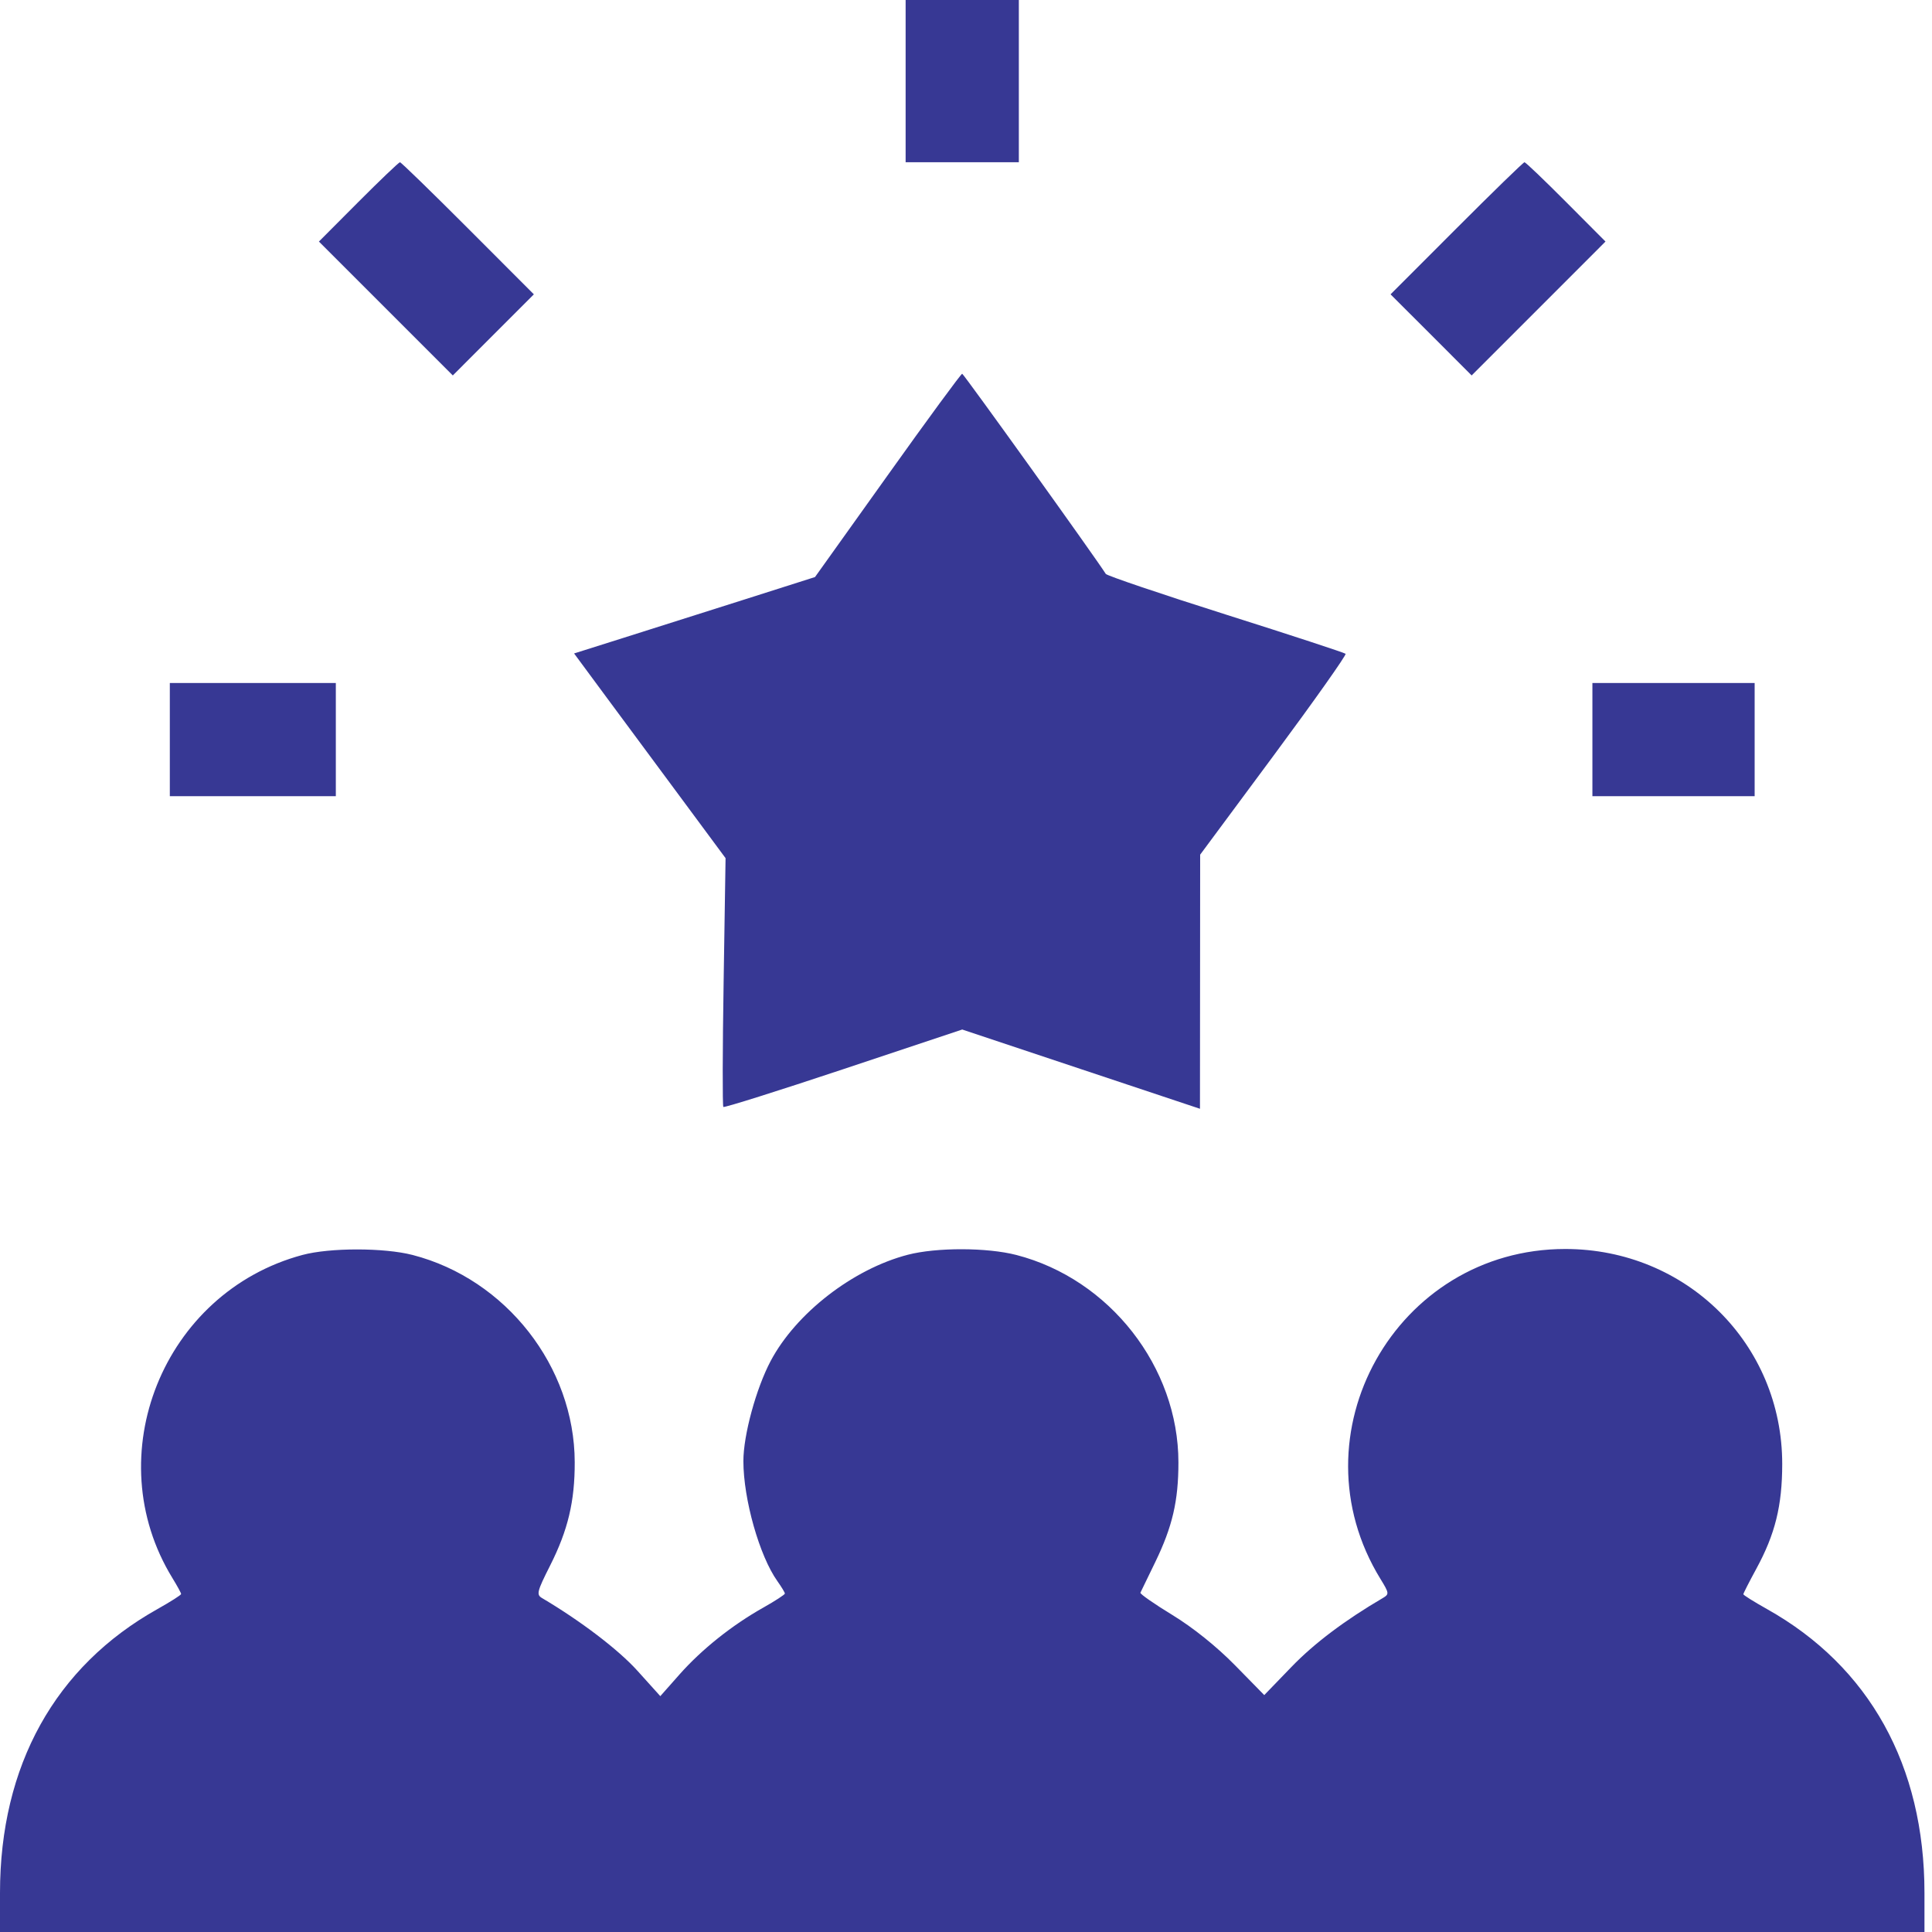
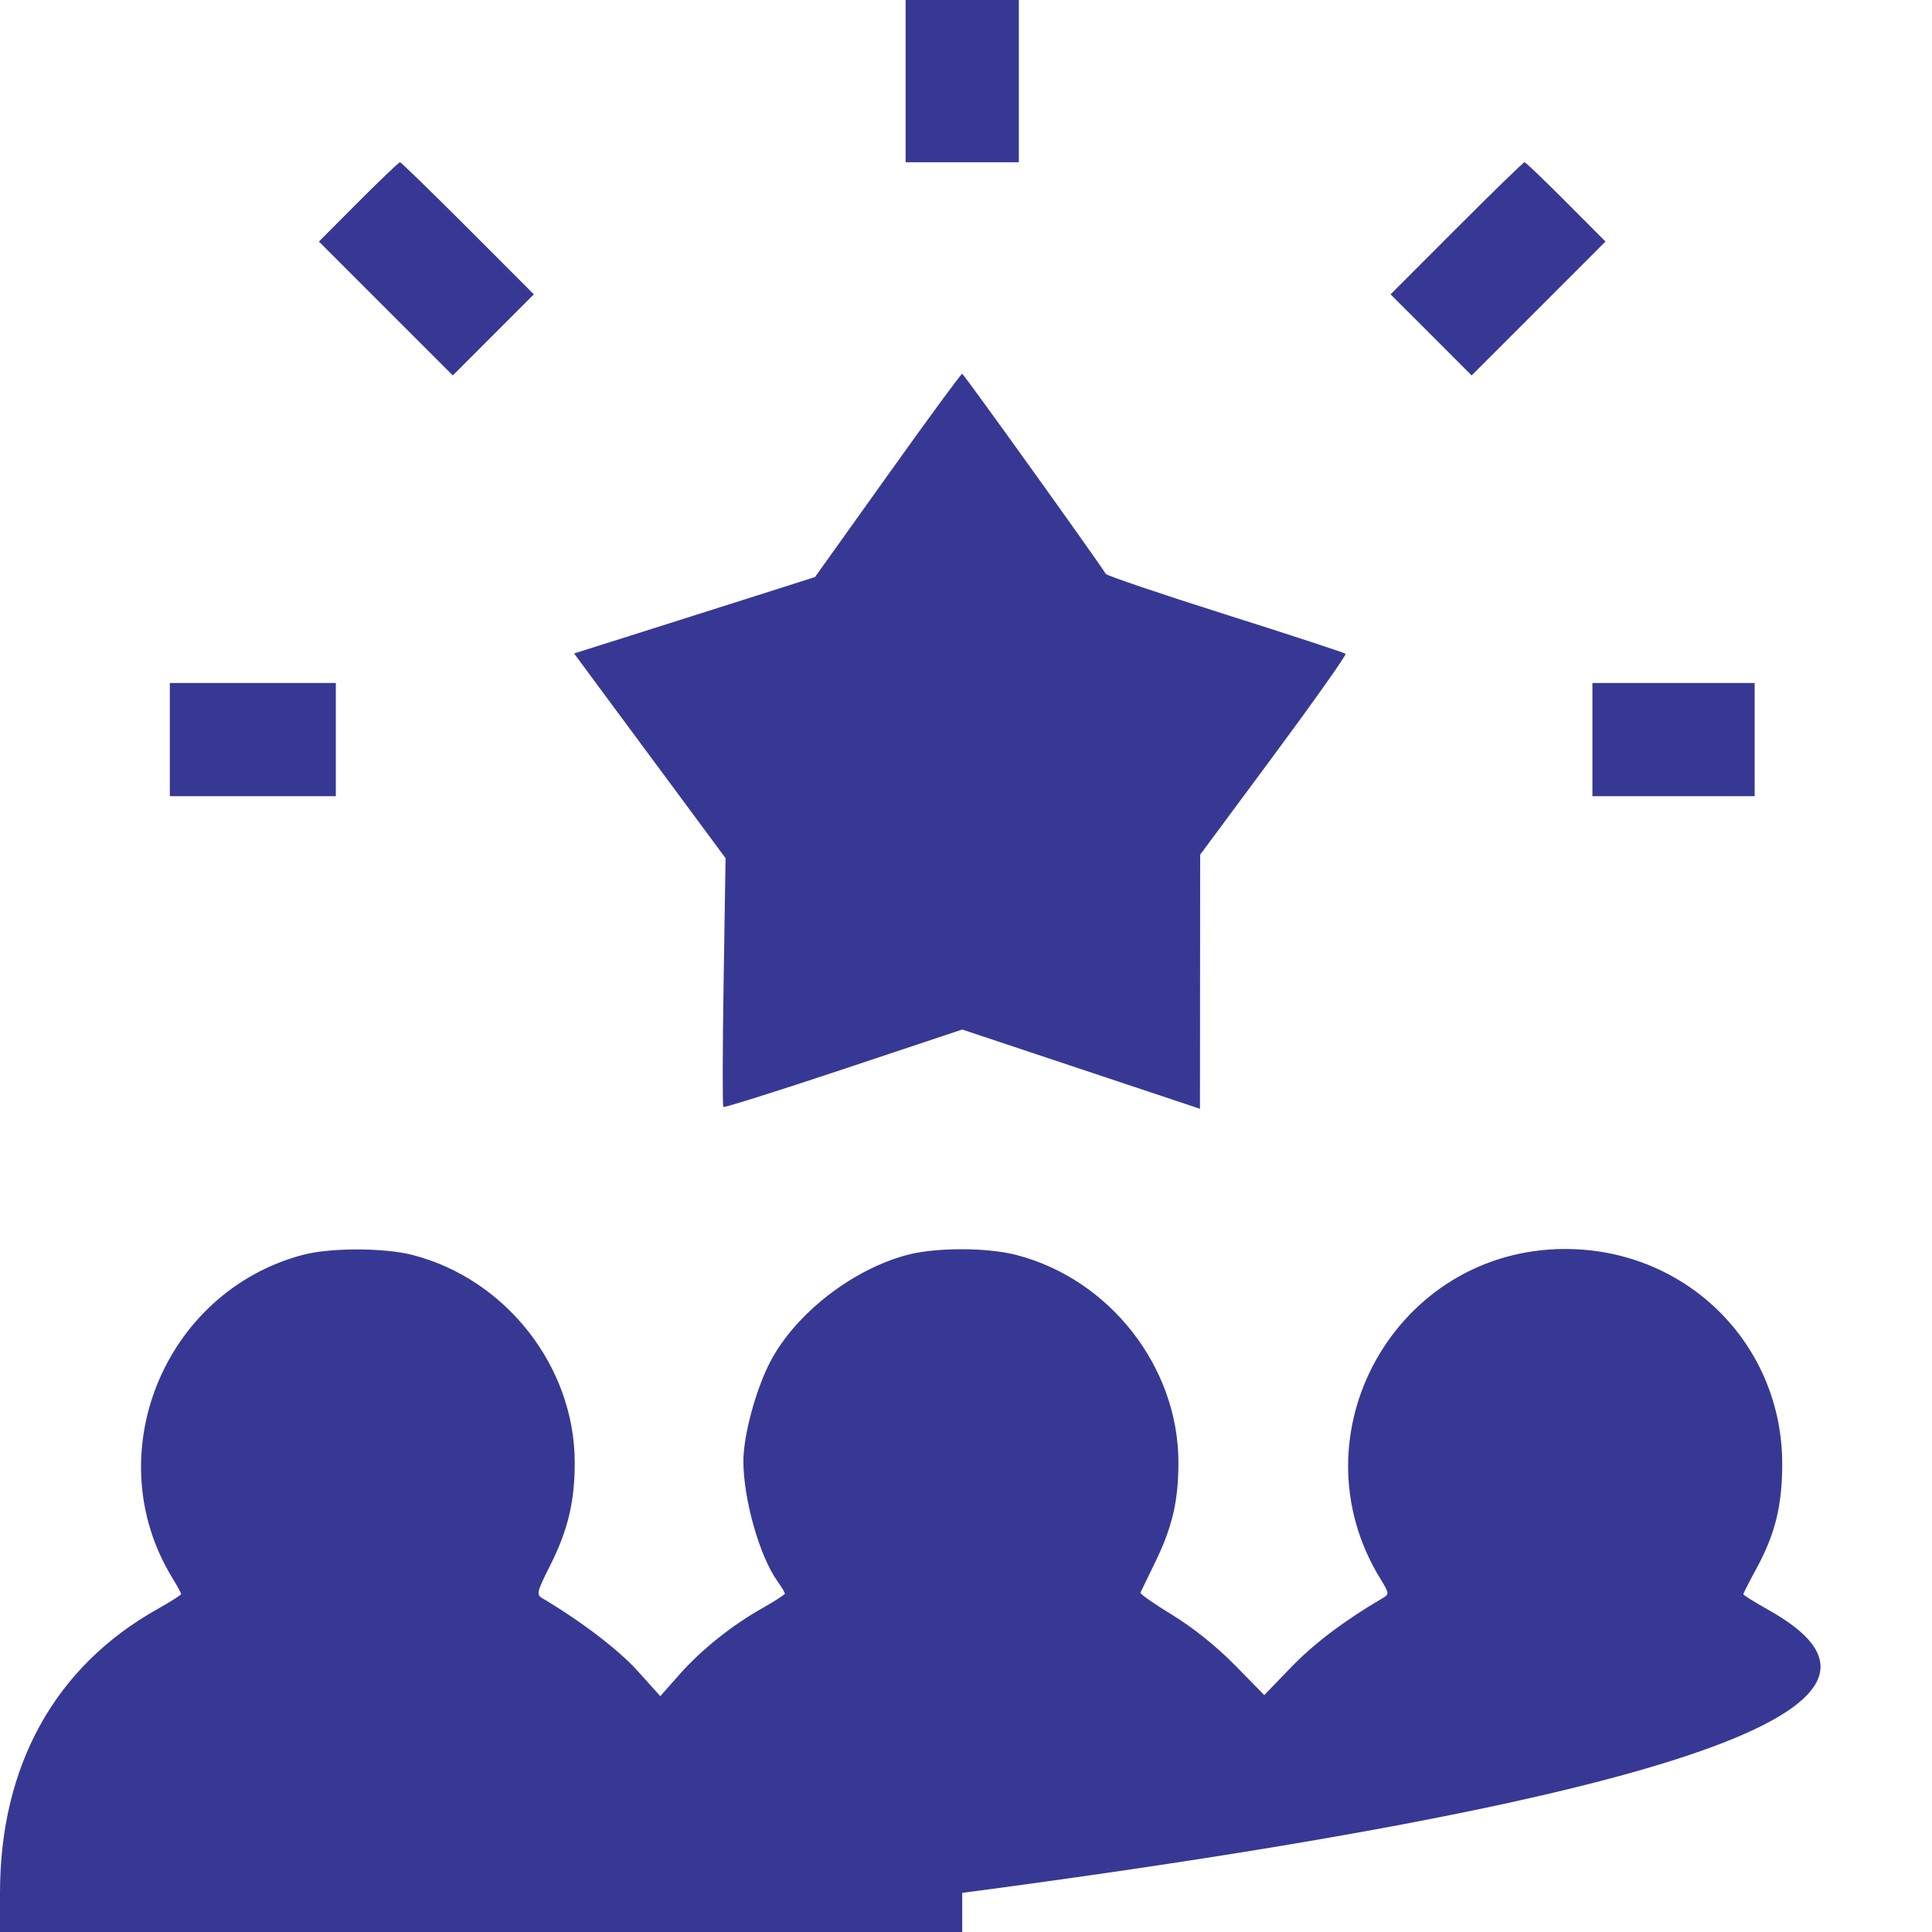
<svg xmlns="http://www.w3.org/2000/svg" width="40" height="40" viewBox="0 0 40 40" fill="none">
-   <path fill-rule="evenodd" clip-rule="evenodd" d="M18.75 1.68V3.359H19.922H21.094V1.68V0H19.922H18.75V1.68ZM7.421 4.18L6.603 5.001L7.989 6.387L9.375 7.773L10.214 6.933L11.053 6.094L9.688 4.727C8.937 3.975 8.303 3.359 8.281 3.359C8.258 3.359 7.871 3.729 7.421 4.18ZM30.156 4.727L28.79 6.094L29.63 6.933L30.469 7.773L31.855 6.387L33.24 5.001L32.422 4.18C31.973 3.729 31.586 3.359 31.563 3.359C31.54 3.359 30.907 3.975 30.156 4.727ZM18.378 9.841L16.874 11.947L15.41 12.413C14.604 12.669 13.482 13.025 12.915 13.204L11.886 13.529L12.559 14.44C12.93 14.941 13.636 15.895 14.128 16.559L15.022 17.767L14.982 20.326C14.959 21.733 14.957 22.899 14.976 22.918C14.995 22.937 16.115 22.584 17.466 22.134L19.922 21.315L22.383 22.136L24.844 22.956L24.846 20.326L24.848 17.695L26.374 15.636C27.213 14.503 27.881 13.558 27.859 13.536C27.837 13.514 26.72 13.148 25.378 12.723C24.035 12.298 22.918 11.919 22.894 11.882C22.7 11.571 19.952 7.741 19.921 7.738C19.899 7.736 19.204 8.682 18.378 9.841ZM3.516 15.312V16.484H5.234H6.953V15.312V14.141H5.234H3.516V15.312ZM32.969 15.312V16.484H34.648H36.328V15.312V14.141H34.648H32.969V15.312ZM6.26 25.983C3.376 26.758 2.017 30.143 3.571 32.674C3.669 32.834 3.75 32.982 3.75 33.002C3.75 33.023 3.53 33.162 3.262 33.313C1.14 34.501 0 36.556 0 39.19V40H19.922H39.844V39.19C39.844 36.556 38.703 34.501 36.582 33.313C36.313 33.162 36.094 33.025 36.094 33.007C36.094 32.989 36.214 32.753 36.361 32.483C36.752 31.765 36.898 31.177 36.899 30.312C36.9 27.827 34.916 25.859 32.407 25.859C28.898 25.859 26.745 29.705 28.582 32.692C28.761 32.983 28.764 33.006 28.634 33.083C27.845 33.545 27.21 34.023 26.74 34.51L26.175 35.095L25.568 34.476C25.19 34.091 24.702 33.699 24.275 33.438C23.898 33.208 23.599 33 23.611 32.975C23.623 32.95 23.761 32.666 23.917 32.344C24.274 31.608 24.398 31.075 24.398 30.277C24.397 28.302 22.975 26.482 21.043 25.983C20.435 25.826 19.387 25.824 18.793 25.979C17.66 26.274 16.479 27.189 15.955 28.179C15.654 28.748 15.391 29.713 15.391 30.25C15.391 31.039 15.724 32.215 16.095 32.736C16.18 32.856 16.25 32.971 16.25 32.993C16.25 33.014 16.048 33.146 15.801 33.285C15.154 33.649 14.528 34.149 14.069 34.667L13.671 35.117L13.197 34.591C12.803 34.154 12.023 33.56 11.222 33.086C11.102 33.015 11.118 32.951 11.389 32.414C11.759 31.681 11.901 31.085 11.899 30.273C11.895 28.295 10.476 26.482 8.543 25.983C7.951 25.83 6.827 25.83 6.26 25.983Z" fill="#373894" />
+   <path fill-rule="evenodd" clip-rule="evenodd" d="M18.75 1.68V3.359H19.922H21.094V1.68V0H19.922H18.75V1.68ZM7.421 4.18L6.603 5.001L7.989 6.387L9.375 7.773L10.214 6.933L11.053 6.094L9.688 4.727C8.937 3.975 8.303 3.359 8.281 3.359C8.258 3.359 7.871 3.729 7.421 4.18ZM30.156 4.727L28.79 6.094L29.63 6.933L30.469 7.773L31.855 6.387L33.24 5.001L32.422 4.18C31.973 3.729 31.586 3.359 31.563 3.359C31.54 3.359 30.907 3.975 30.156 4.727ZM18.378 9.841L16.874 11.947L15.41 12.413C14.604 12.669 13.482 13.025 12.915 13.204L11.886 13.529L12.559 14.44C12.93 14.941 13.636 15.895 14.128 16.559L15.022 17.767L14.982 20.326C14.959 21.733 14.957 22.899 14.976 22.918C14.995 22.937 16.115 22.584 17.466 22.134L19.922 21.315L22.383 22.136L24.844 22.956L24.846 20.326L24.848 17.695L26.374 15.636C27.213 14.503 27.881 13.558 27.859 13.536C27.837 13.514 26.72 13.148 25.378 12.723C24.035 12.298 22.918 11.919 22.894 11.882C22.7 11.571 19.952 7.741 19.921 7.738C19.899 7.736 19.204 8.682 18.378 9.841ZM3.516 15.312V16.484H5.234H6.953V15.312V14.141H5.234H3.516V15.312ZM32.969 15.312V16.484H34.648H36.328V15.312V14.141H34.648H32.969V15.312ZM6.26 25.983C3.376 26.758 2.017 30.143 3.571 32.674C3.669 32.834 3.75 32.982 3.75 33.002C3.75 33.023 3.53 33.162 3.262 33.313C1.14 34.501 0 36.556 0 39.19V40H19.922V39.19C39.844 36.556 38.703 34.501 36.582 33.313C36.313 33.162 36.094 33.025 36.094 33.007C36.094 32.989 36.214 32.753 36.361 32.483C36.752 31.765 36.898 31.177 36.899 30.312C36.9 27.827 34.916 25.859 32.407 25.859C28.898 25.859 26.745 29.705 28.582 32.692C28.761 32.983 28.764 33.006 28.634 33.083C27.845 33.545 27.21 34.023 26.74 34.51L26.175 35.095L25.568 34.476C25.19 34.091 24.702 33.699 24.275 33.438C23.898 33.208 23.599 33 23.611 32.975C23.623 32.95 23.761 32.666 23.917 32.344C24.274 31.608 24.398 31.075 24.398 30.277C24.397 28.302 22.975 26.482 21.043 25.983C20.435 25.826 19.387 25.824 18.793 25.979C17.66 26.274 16.479 27.189 15.955 28.179C15.654 28.748 15.391 29.713 15.391 30.25C15.391 31.039 15.724 32.215 16.095 32.736C16.18 32.856 16.25 32.971 16.25 32.993C16.25 33.014 16.048 33.146 15.801 33.285C15.154 33.649 14.528 34.149 14.069 34.667L13.671 35.117L13.197 34.591C12.803 34.154 12.023 33.56 11.222 33.086C11.102 33.015 11.118 32.951 11.389 32.414C11.759 31.681 11.901 31.085 11.899 30.273C11.895 28.295 10.476 26.482 8.543 25.983C7.951 25.83 6.827 25.83 6.26 25.983Z" fill="#373894" />
</svg>